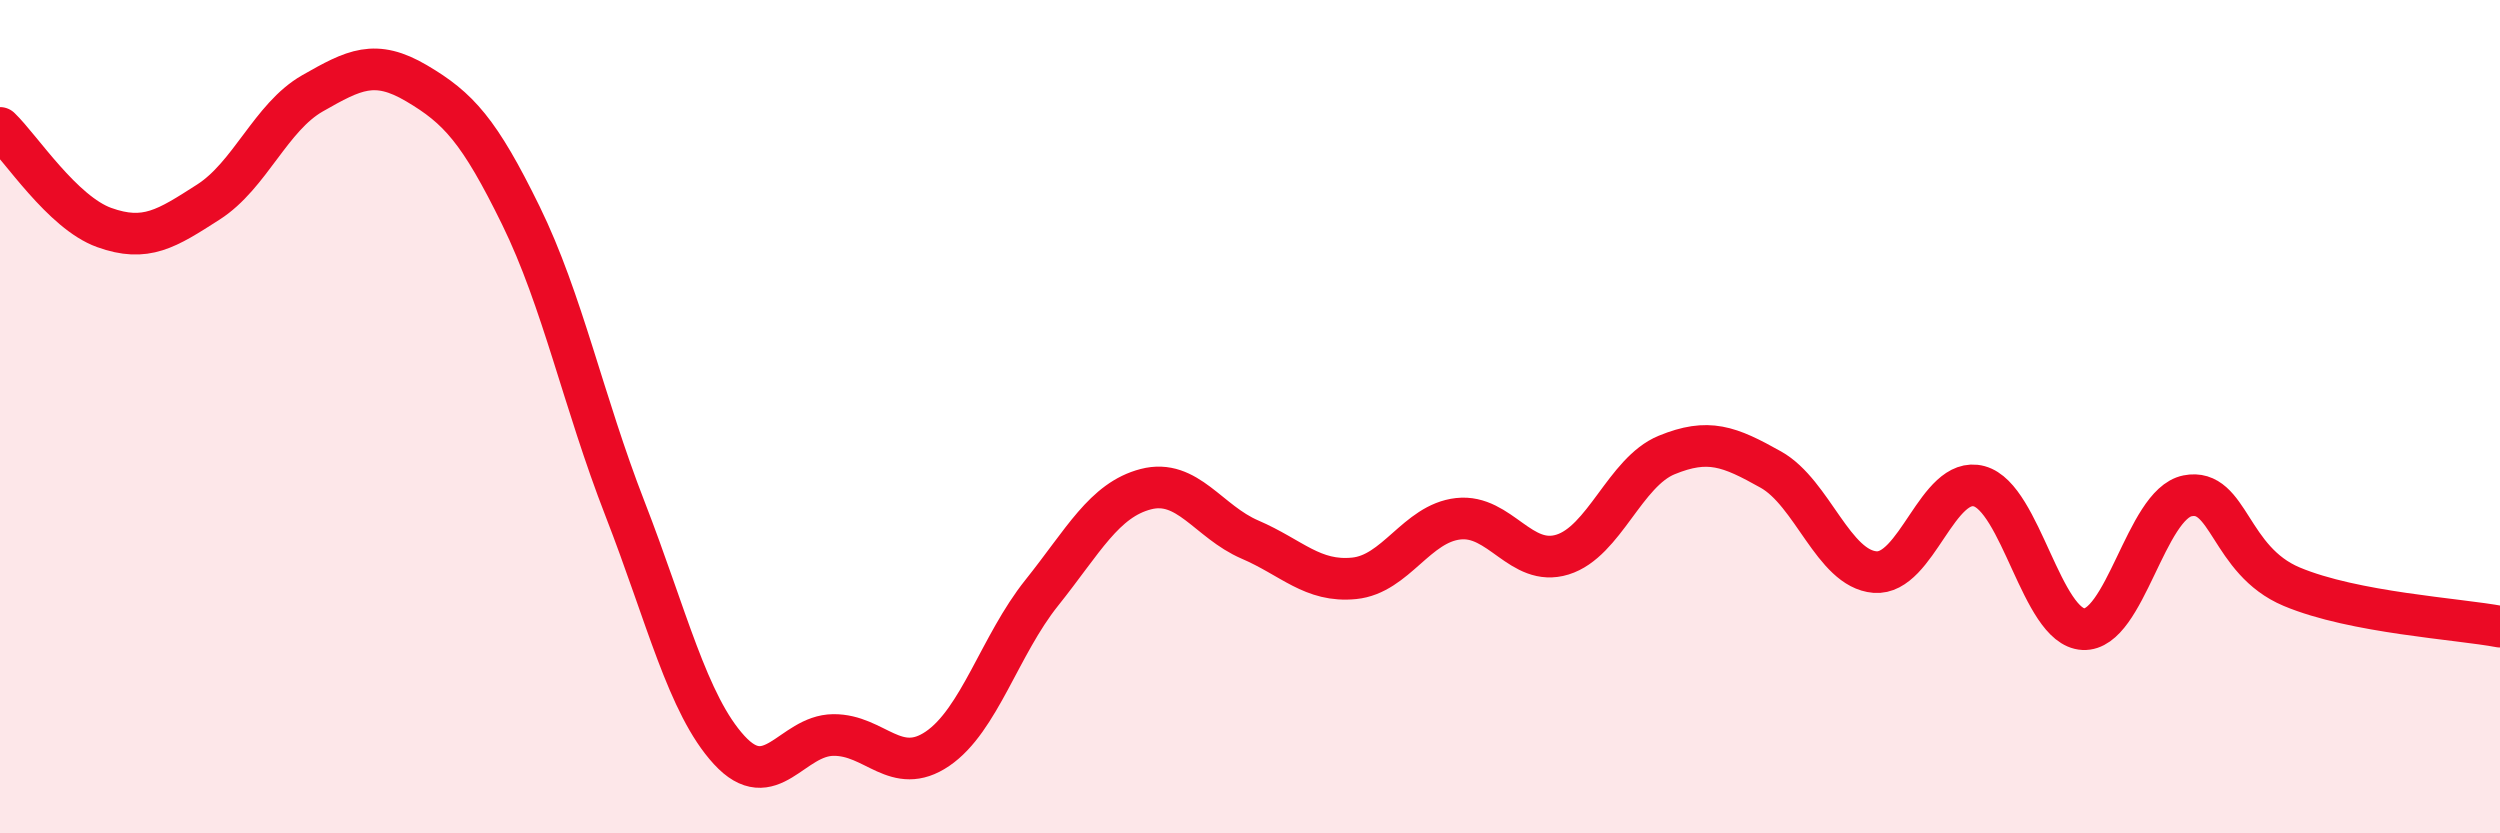
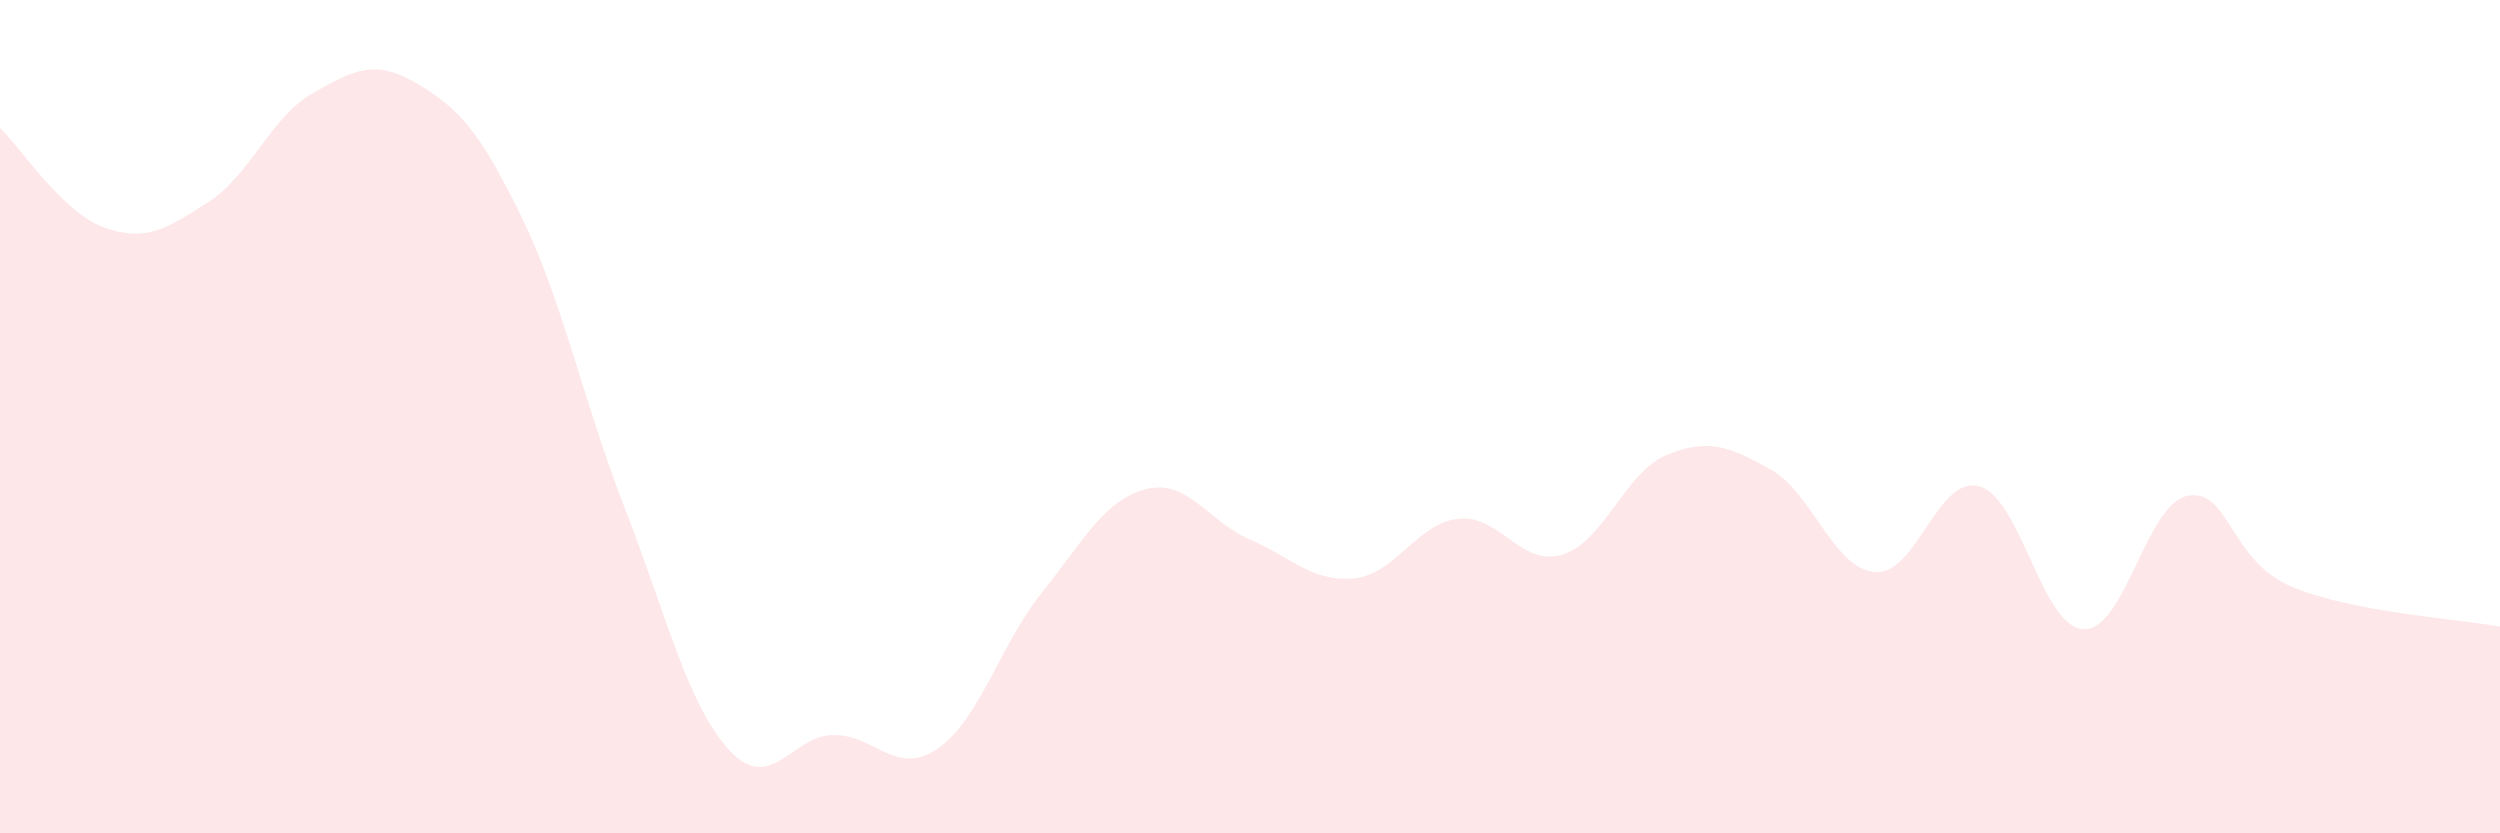
<svg xmlns="http://www.w3.org/2000/svg" width="60" height="20" viewBox="0 0 60 20">
  <path d="M 0,3.07 C 0.5,3.55 1.5,5.1 2.5,5.46 C 3.5,5.82 4,5.49 5,4.85 C 6,4.21 6.5,2.81 7.5,2.24 C 8.5,1.67 9,1.41 10,2 C 11,2.59 11.5,3.13 12.5,5.17 C 13.5,7.21 14,9.64 15,12.21 C 16,14.78 16.5,16.91 17.5,18 C 18.5,19.09 19,17.65 20,17.64 C 21,17.63 21.5,18.65 22.5,17.97 C 23.5,17.29 24,15.48 25,14.23 C 26,12.98 26.5,12 27.5,11.74 C 28.5,11.48 29,12.52 30,12.95 C 31,13.38 31.5,13.98 32.5,13.88 C 33.5,13.78 34,12.56 35,12.45 C 36,12.34 36.5,13.62 37.5,13.31 C 38.5,13 39,11.33 40,10.92 C 41,10.51 41.5,10.71 42.5,11.27 C 43.5,11.83 44,13.65 45,13.73 C 46,13.81 46.5,11.4 47.5,11.67 C 48.5,11.94 49,15.05 50,15.1 C 51,15.15 51.5,12.1 52.5,11.9 C 53.5,11.7 53.5,13.45 55,14.08 C 56.5,14.71 59,14.85 60,15.04L60 20L0 20Z" fill="#EB0A25" opacity="0.1" stroke-linecap="round" stroke-linejoin="round" />
-   <path d="M 0,3.07 C 0.5,3.55 1.5,5.1 2.5,5.46 C 3.5,5.82 4,5.49 5,4.85 C 6,4.21 6.5,2.81 7.5,2.24 C 8.5,1.67 9,1.41 10,2 C 11,2.59 11.5,3.13 12.5,5.17 C 13.5,7.21 14,9.64 15,12.21 C 16,14.78 16.5,16.91 17.5,18 C 18.5,19.09 19,17.65 20,17.64 C 21,17.63 21.5,18.65 22.5,17.97 C 23.5,17.29 24,15.48 25,14.23 C 26,12.98 26.5,12 27.5,11.74 C 28.5,11.48 29,12.52 30,12.95 C 31,13.38 31.5,13.98 32.5,13.88 C 33.5,13.78 34,12.56 35,12.45 C 36,12.34 36.5,13.62 37.5,13.31 C 38.5,13 39,11.33 40,10.92 C 41,10.51 41.5,10.71 42.5,11.27 C 43.5,11.83 44,13.65 45,13.73 C 46,13.81 46.5,11.4 47.5,11.67 C 48.5,11.94 49,15.05 50,15.1 C 51,15.15 51.5,12.1 52.5,11.9 C 53.5,11.7 53.5,13.45 55,14.08 C 56.5,14.71 59,14.85 60,15.04" stroke="#EB0A25" stroke-width="1" fill="none" stroke-linecap="round" stroke-linejoin="round" />
</svg>